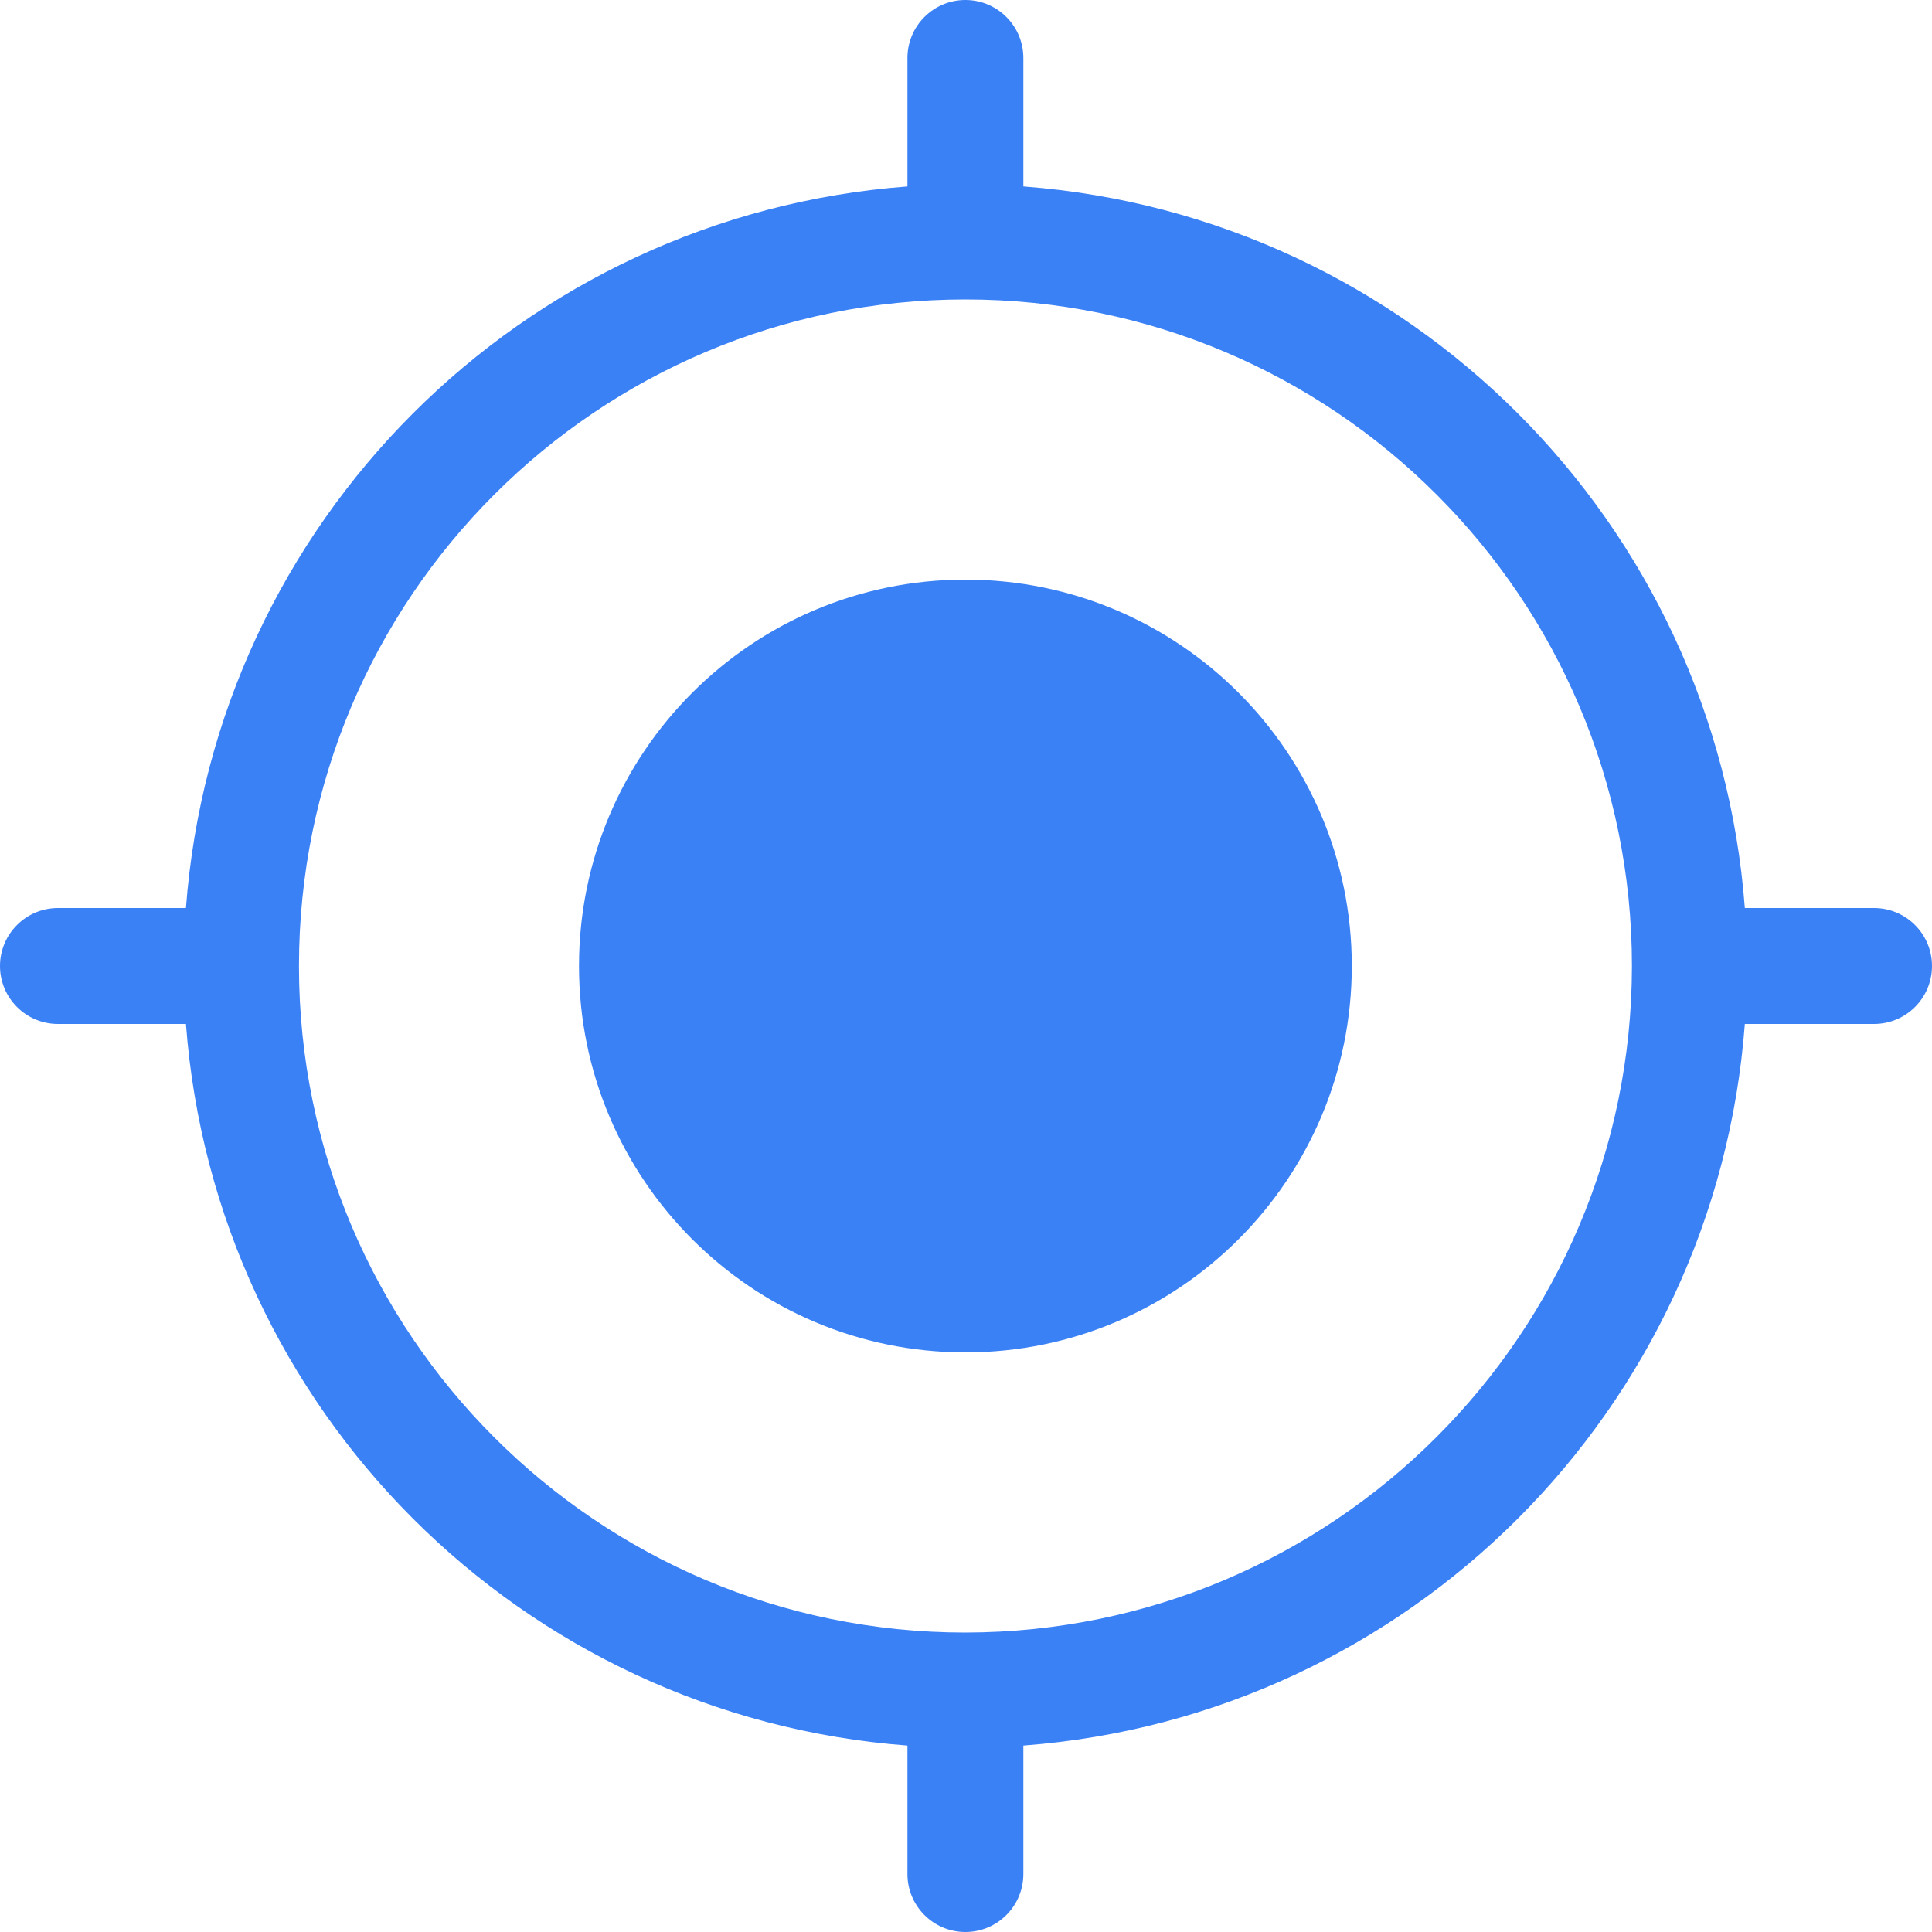
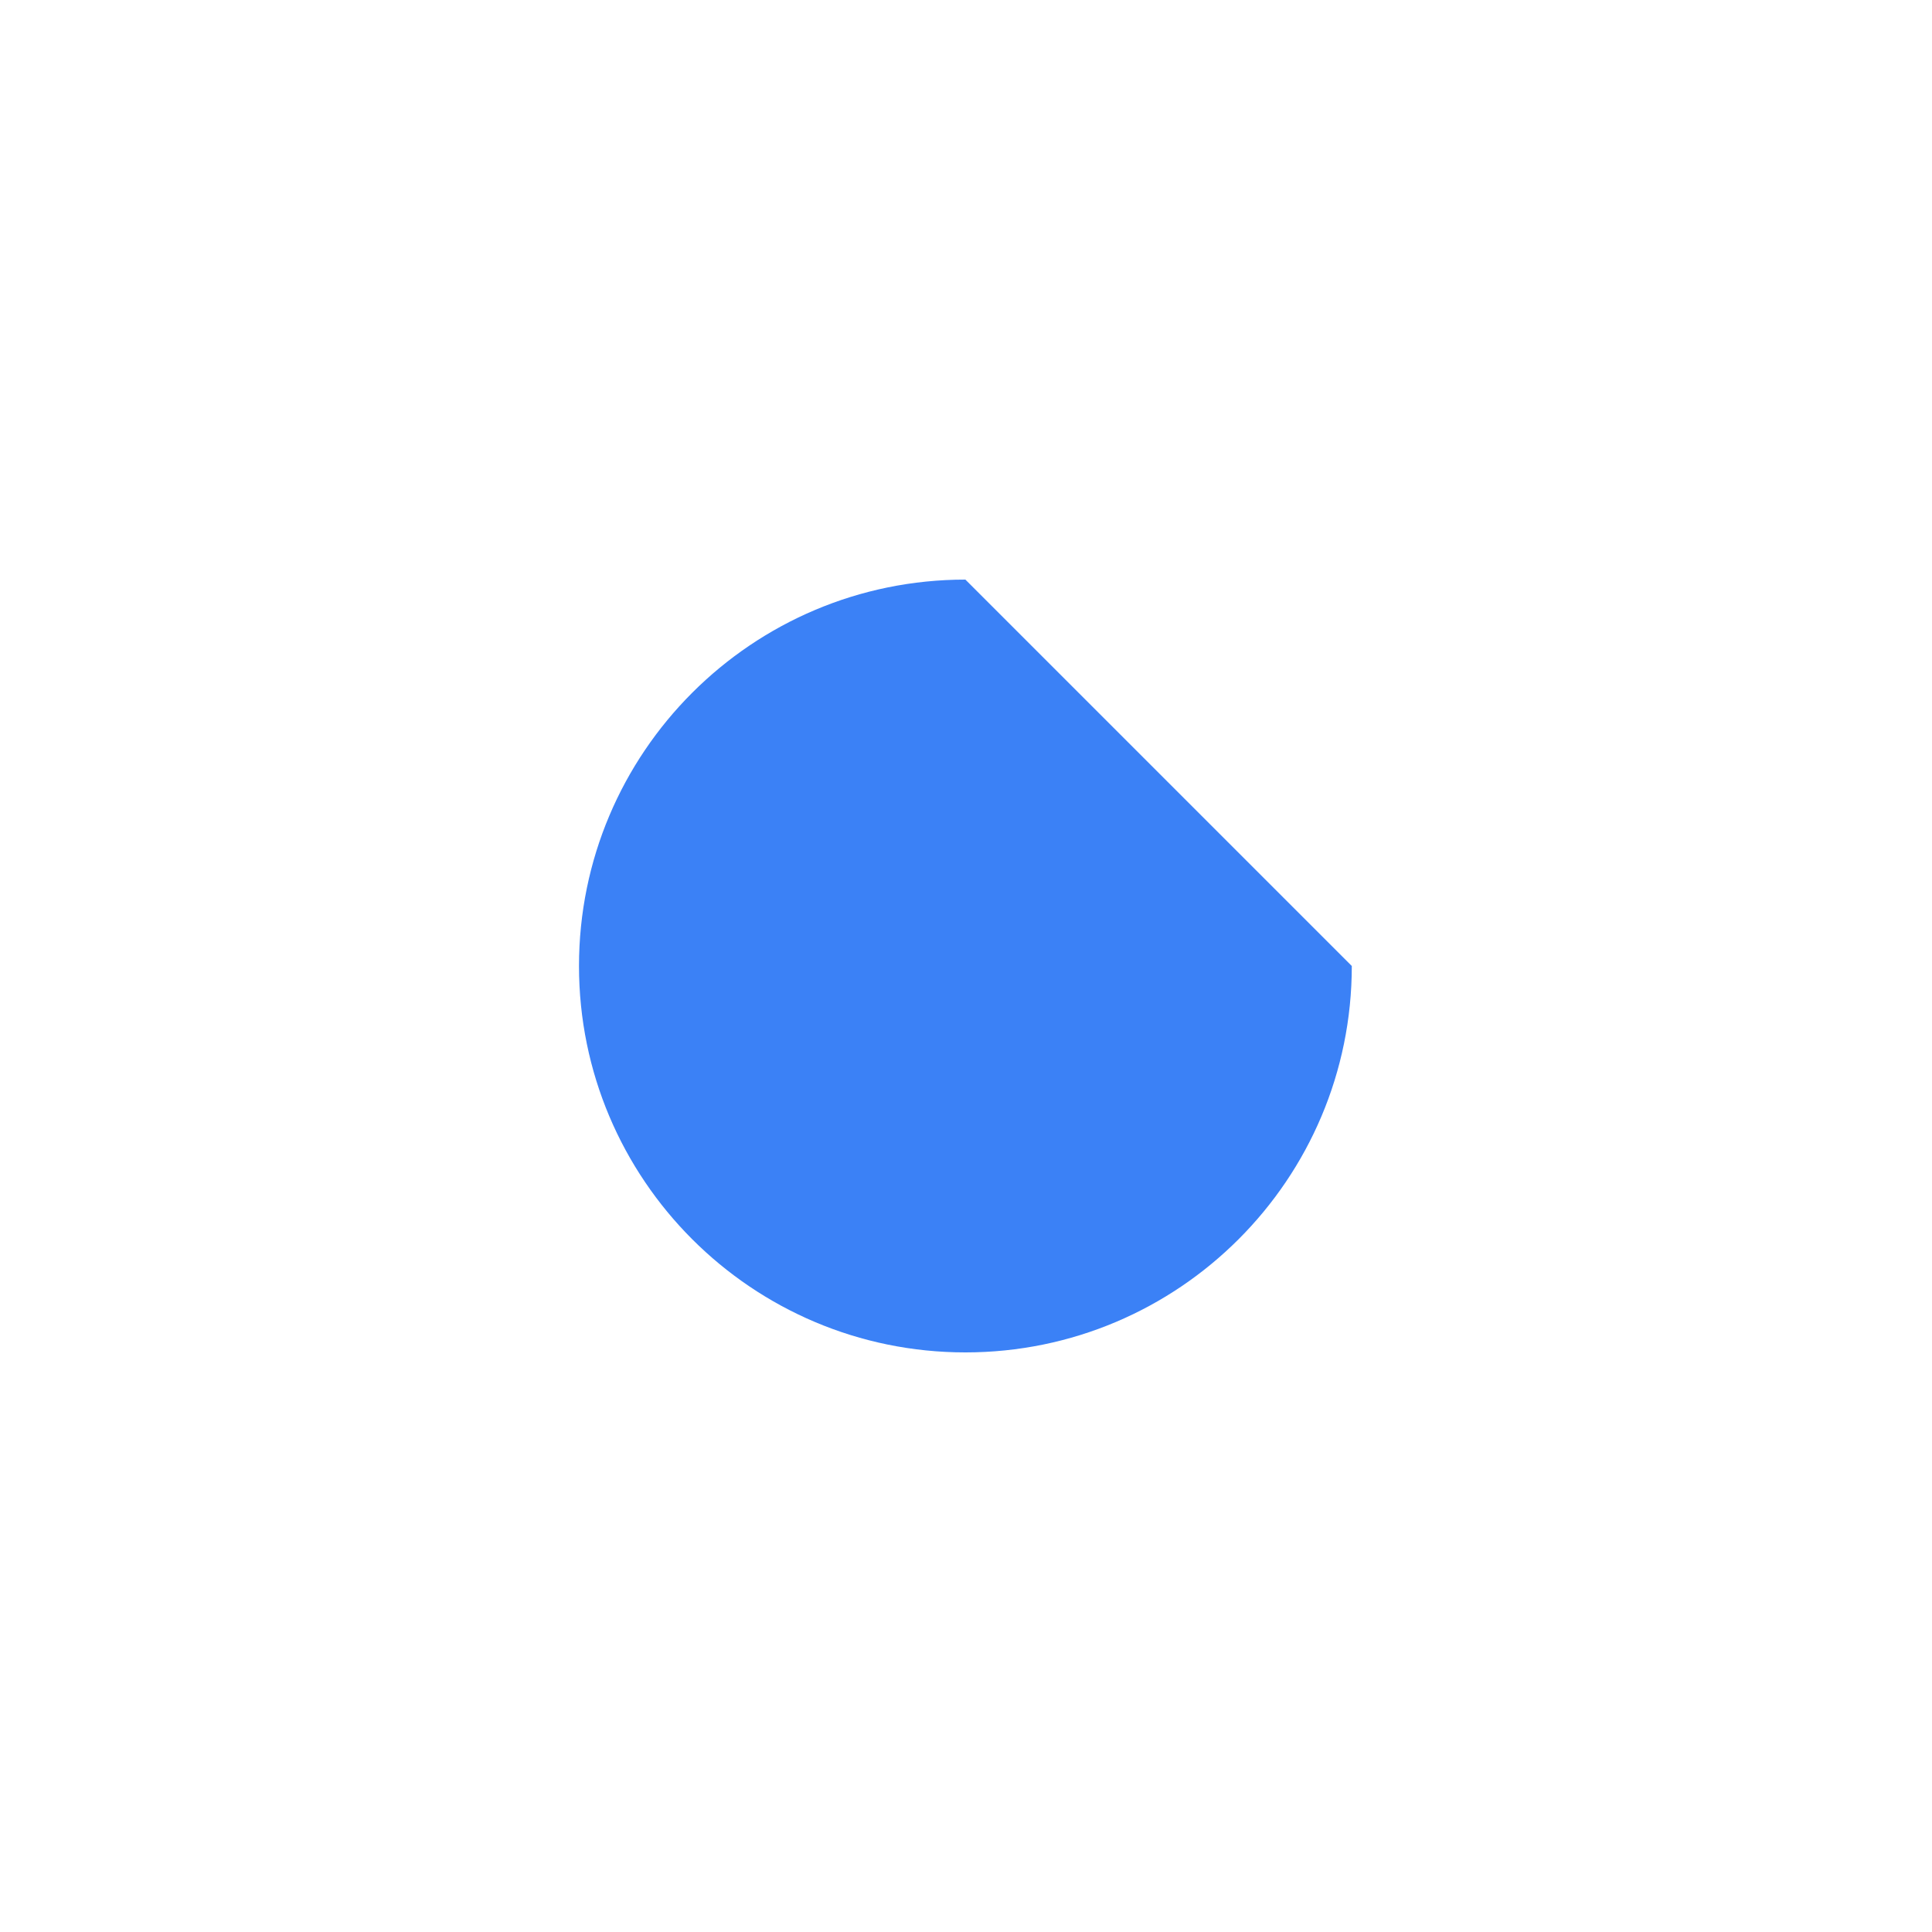
<svg xmlns="http://www.w3.org/2000/svg" width="16" height="16" viewBox="0 0 16 16" fill="none">
  <g clip-path="url(#clip0_13530_45344)">
-     <path d="M11.195 8C11.195 9.767 9.762 11.2 7.995 11.2C6.228 11.2 4.795 9.767 4.795 8C4.795 6.233 6.228 4.8 7.995 4.8C9.762 4.8 11.195 6.233 11.195 8Z" fill="#3B81F6" />
-     <path d="M15.52 7.52H14.45C14.21 4.325 11.67 1.785 8.475 1.544V0.48C8.475 0.215 8.26 0 7.995 0C7.73 0 7.515 0.215 7.515 0.48V1.544C4.32 1.785 1.78 4.325 1.54 7.52H0.48C0.215 7.52 0 7.735 0 8C0 8.265 0.215 8.48 0.48 8.48H1.54C1.78 11.675 4.32 14.215 7.515 14.456V15.52C7.515 15.785 7.73 16 7.995 16C8.26 16 8.475 15.785 8.475 15.52V14.456C11.67 14.215 14.21 11.675 14.45 8.48H15.52C15.785 8.48 16 8.265 16 8C16 7.735 15.785 7.52 15.52 7.52ZM7.995 13.52C4.947 13.52 2.476 11.048 2.476 8C2.476 4.951 4.947 2.48 7.995 2.48C11.044 2.48 13.515 4.952 13.515 8C13.512 11.047 11.042 13.516 7.995 13.52Z" fill="#3B81F6" />
+     <path d="M11.195 8C11.195 9.767 9.762 11.2 7.995 11.2C6.228 11.2 4.795 9.767 4.795 8C4.795 6.233 6.228 4.8 7.995 4.8Z" fill="#3B81F6" />
  </g>
  <defs>
    <clipPath id="clip0_13530_45344">
      <rect width="16" height="16" fill="white" />
    </clipPath>
  </defs>
</svg>